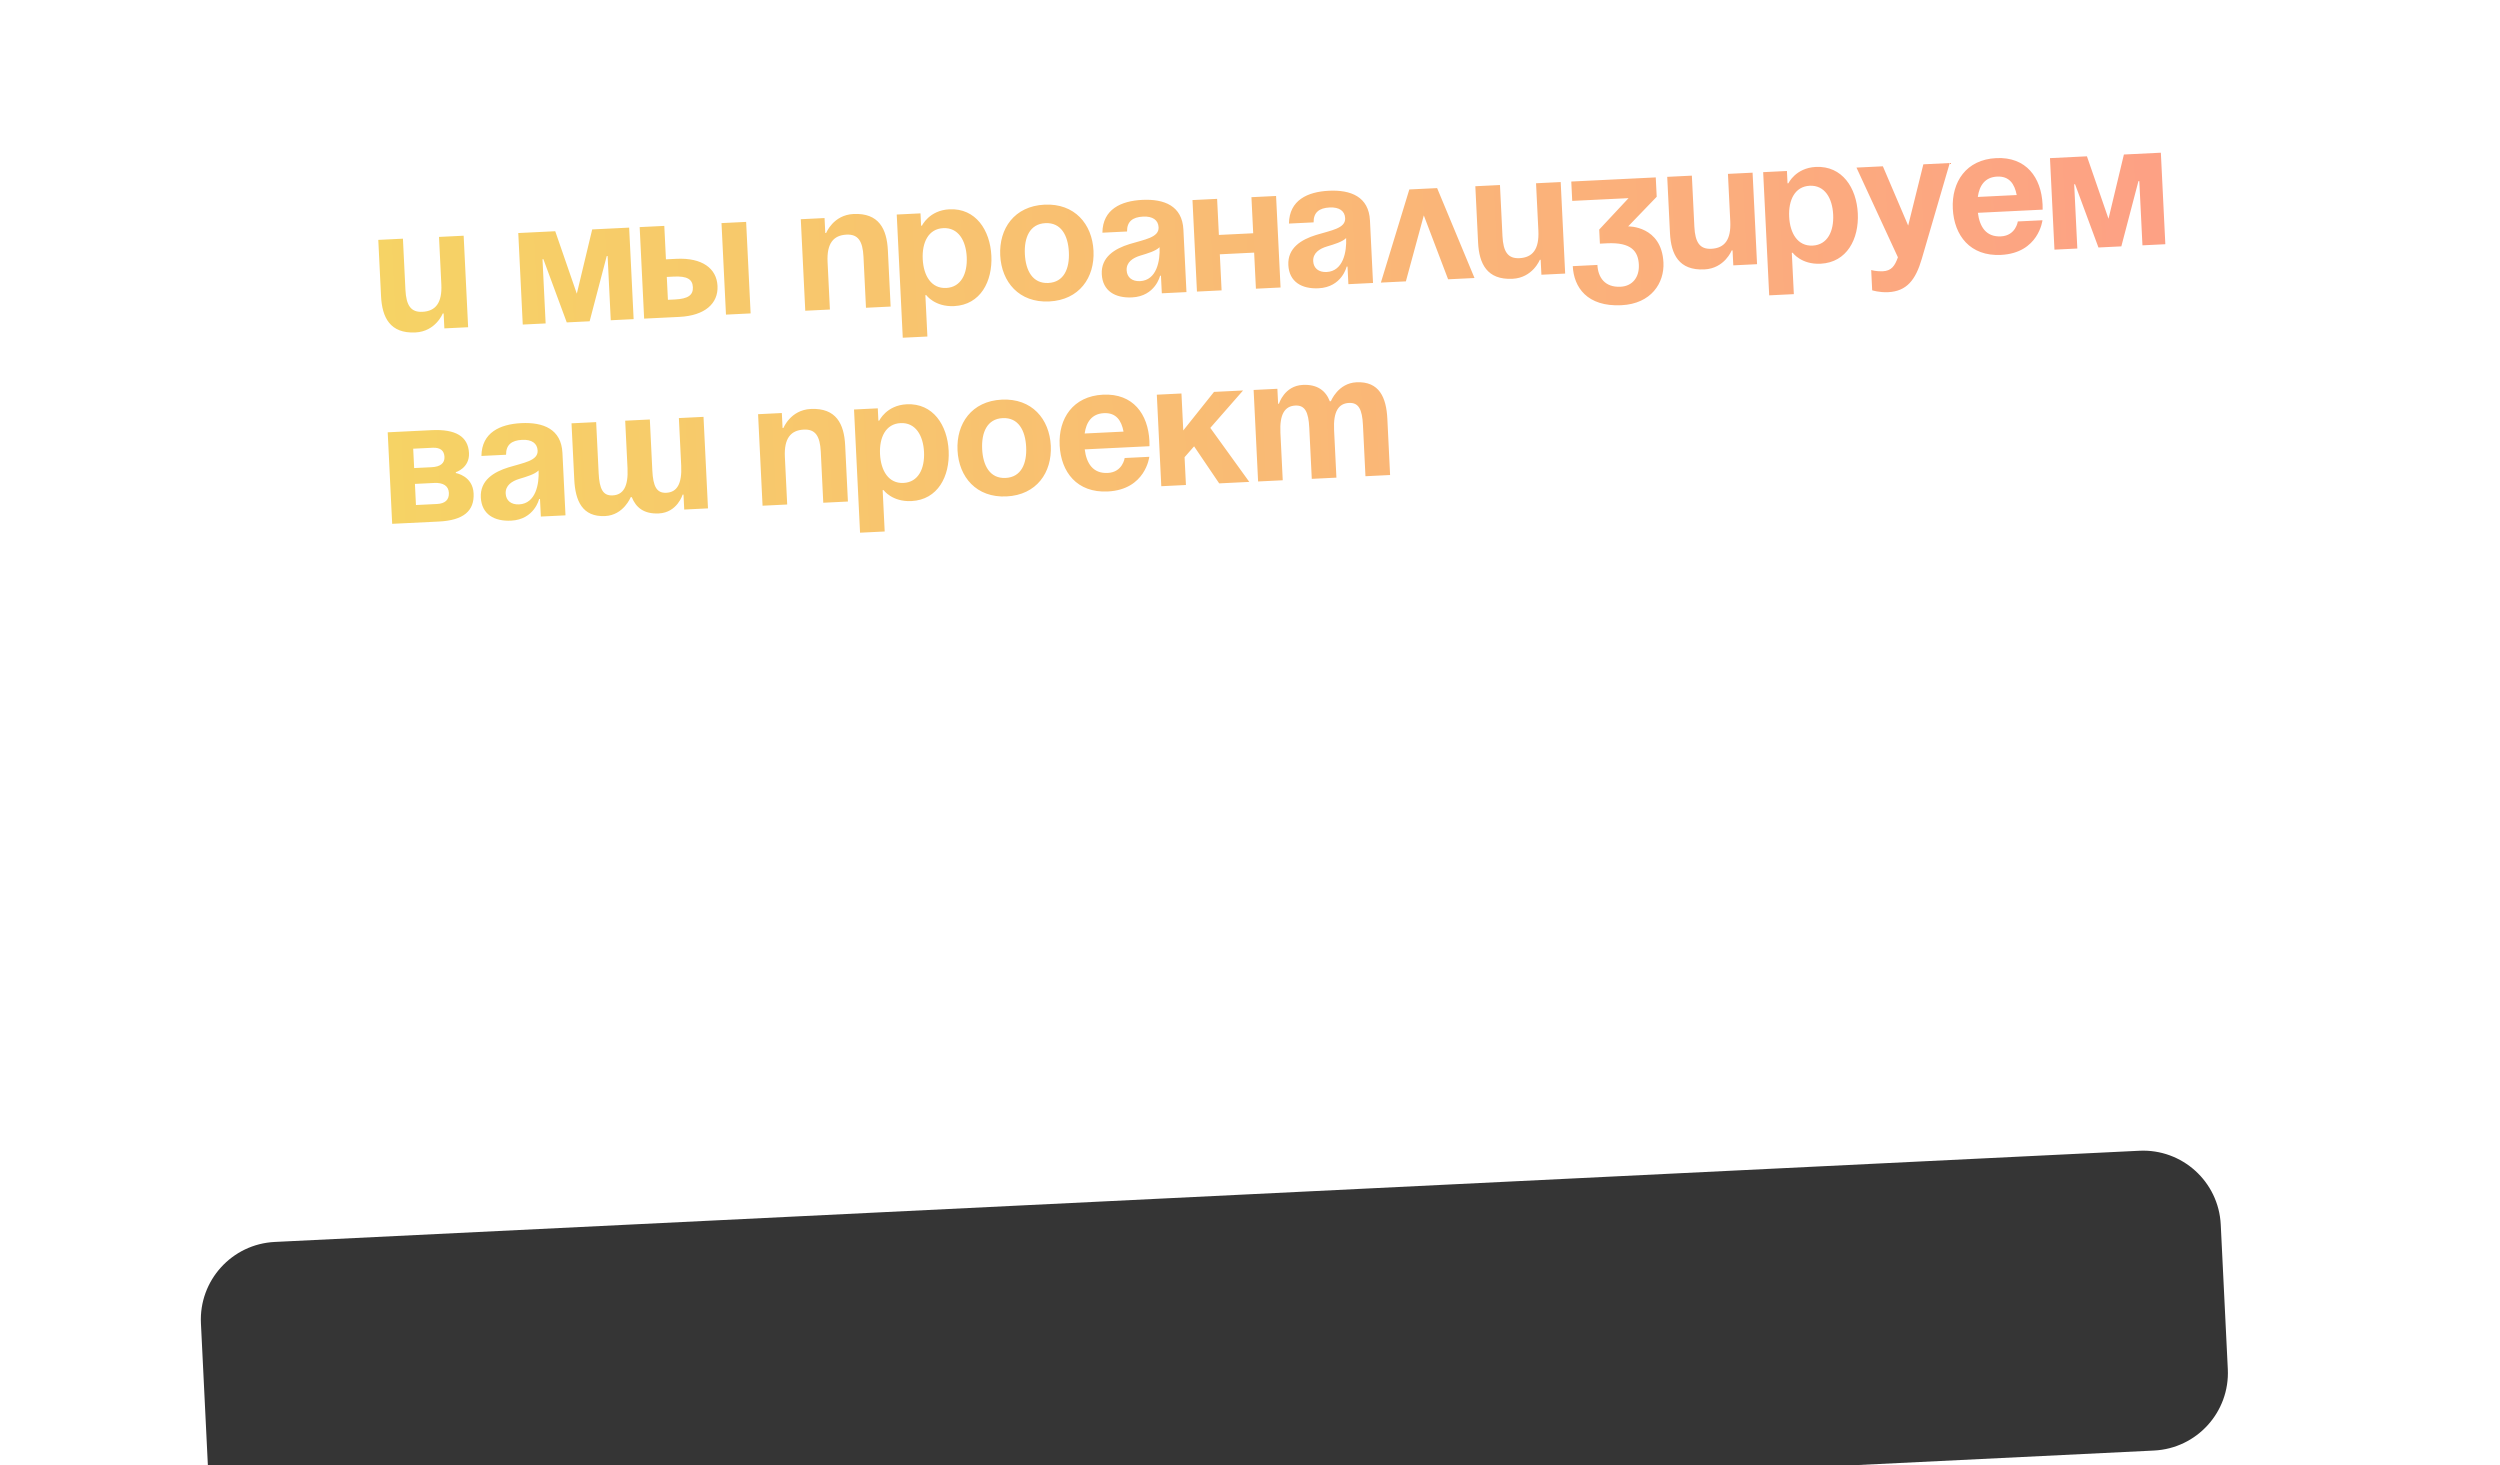
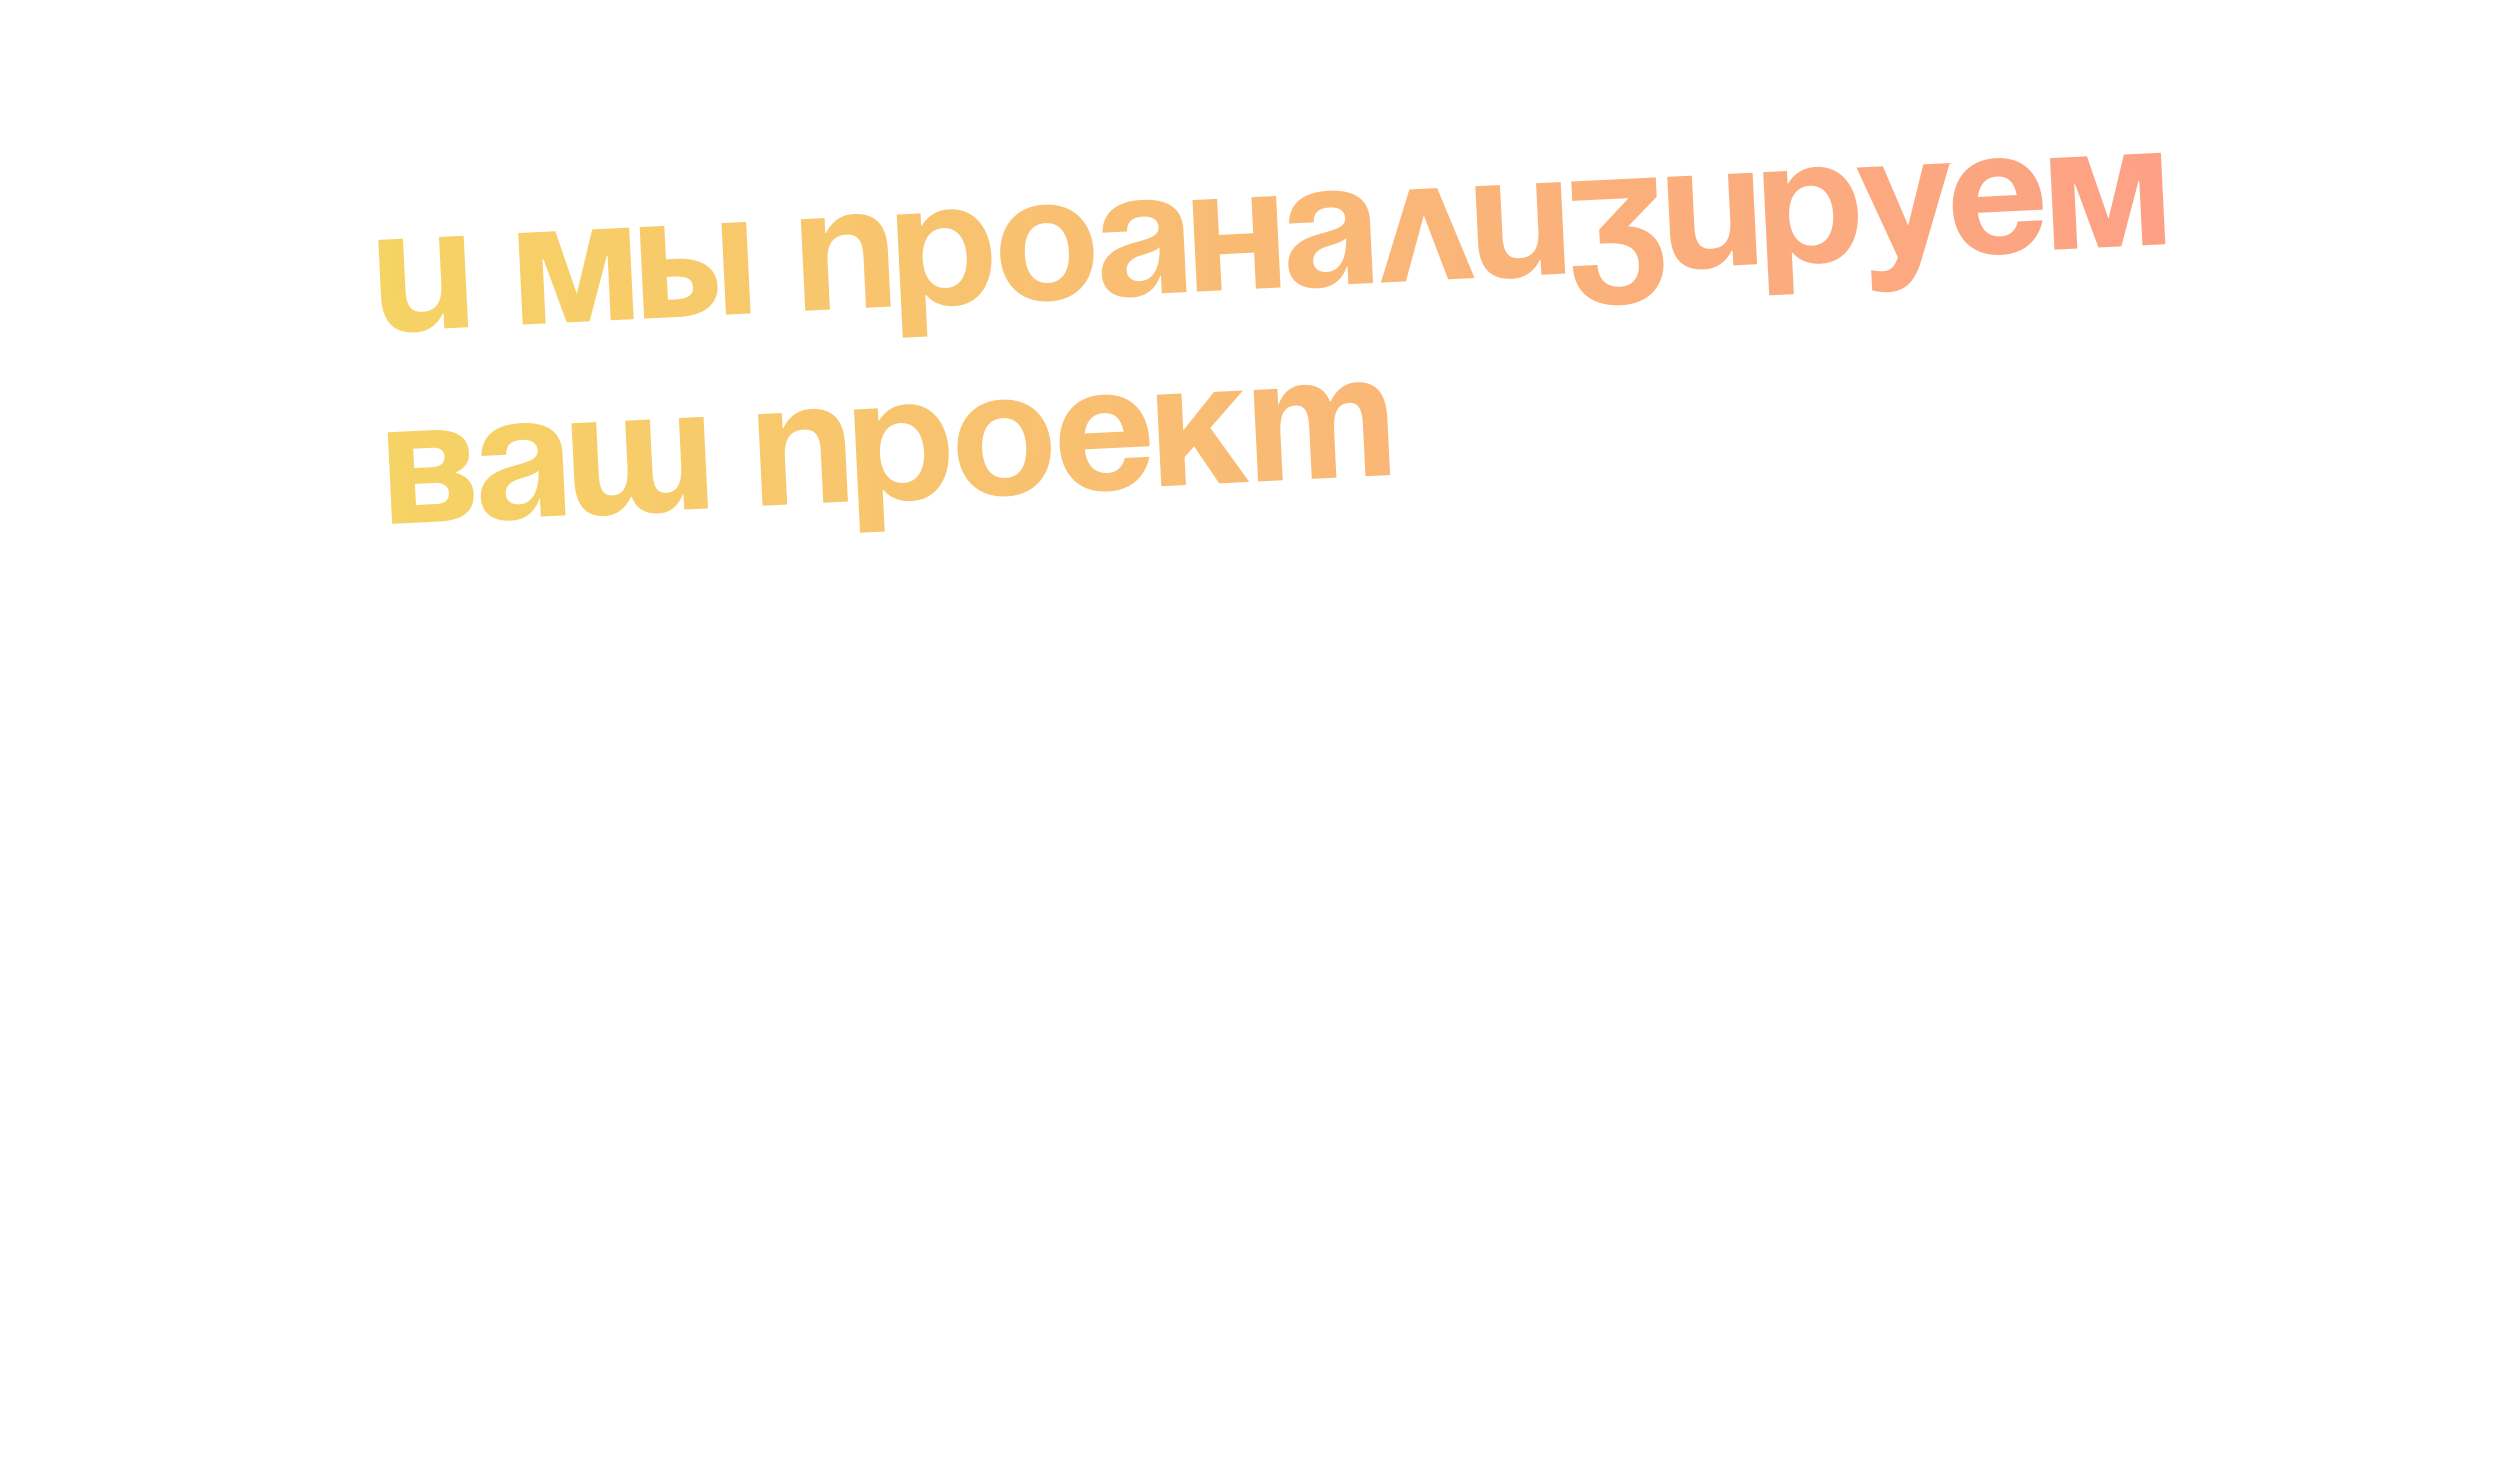
<svg xmlns="http://www.w3.org/2000/svg" width="558" height="327" viewBox="0 0 558 327" fill="none">
  <g filter="url(#filter0_ddddd_162_5186)">
-     <path fill-rule="evenodd" clip-rule="evenodd" d="M78.331 31.201C68.759 31.669 61.38 39.808 61.848 49.379L63.425 81.631C63.458 82.302 63.528 82.961 63.634 83.608C63.927 85.396 64.33 87.174 64.419 88.983L66.295 127.35C66.763 136.922 74.902 144.301 84.473 143.833L325.056 132.067C334.627 131.599 342.007 123.46 341.539 113.889L341.126 105.446C340.586 94.413 349.092 85.032 360.125 84.492L497.764 77.761C507.336 77.293 514.715 69.154 514.247 59.583L512.67 27.331C512.202 17.759 504.063 10.379 494.492 10.848L78.331 31.201Z" fill="#353535" />
-   </g>
-   <path d="M103.486 52.611L97.987 52.88L98.506 63.486C98.707 67.611 97.222 69.455 94.276 69.599C91.723 69.724 90.664 68.201 90.491 64.665L89.934 53.273L84.434 53.542L85.049 66.113C85.28 70.827 87.034 74.482 92.73 74.203C97.247 73.982 98.823 69.968 98.823 69.968L99.019 69.958L99.182 73.297L104.486 73.037L103.486 52.611ZM140.427 50.804L132.178 51.207L128.745 65.551L123.929 51.611L115.679 52.014L116.678 72.441L121.785 72.191L121.084 57.853L121.28 57.844L126.499 71.961L131.606 71.711L135.422 57.152L135.618 57.142L136.32 71.481L141.426 71.231L140.427 50.804ZM143.771 71.116L151.628 70.732C157.324 70.453 160.341 67.746 160.149 63.818C159.957 59.89 156.69 57.49 150.994 57.769L148.637 57.884L148.272 50.42L142.772 50.689L143.771 71.116ZM150.4 61.735C153.346 61.591 154.563 62.319 154.65 64.087C154.736 65.855 153.596 66.698 150.65 66.842L149.079 66.919L148.829 61.812L150.4 61.735ZM166.538 49.527L161.039 49.796L162.038 70.223L167.537 69.954L166.538 49.527ZM179.735 69.357L185.234 69.088L184.715 58.482C184.514 54.357 185.999 52.513 188.945 52.369C191.498 52.244 192.557 53.767 192.73 57.303L193.287 68.694L198.787 68.425L198.172 55.855C197.941 51.141 196.188 47.486 190.492 47.765C185.974 47.986 184.398 52 184.398 52L184.202 52.01L184.039 48.671L178.736 48.93L179.735 69.357ZM201.496 75.381L206.995 75.112L206.544 65.88L206.74 65.871C206.74 65.871 208.642 68.534 212.963 68.323C218.856 68.034 221.552 62.784 221.274 57.088C220.995 51.392 217.799 46.429 211.907 46.717C207.389 46.938 205.785 50.364 205.785 50.364L205.588 50.373L205.454 47.623L200.151 47.883L201.496 75.381ZM205.953 57.837C205.773 54.145 207.198 51.082 210.537 50.919C213.876 50.755 215.593 53.664 215.774 57.357C215.955 61.049 214.529 64.112 211.19 64.275C207.851 64.438 206.134 61.53 205.953 57.837ZM228.75 56.722C228.569 53.029 229.837 49.975 233.333 49.804C236.829 49.633 238.39 52.549 238.57 56.242C238.751 59.934 237.483 62.989 233.987 63.16C230.49 63.331 228.93 60.415 228.75 56.722ZM223.25 56.991C223.542 62.962 227.471 67.613 234.188 67.285C240.906 66.956 244.362 61.944 244.07 55.973C243.778 50.002 239.849 45.351 233.132 45.679C226.414 46.008 222.958 51.02 223.25 56.991ZM251.555 51.669C251.526 49.465 252.776 48.459 255.133 48.344C257.293 48.238 258.518 49.123 258.597 50.734C258.708 53.012 255.5 53.445 252.125 54.476C248.789 55.506 245.731 57.388 245.917 61.198C246.102 64.969 248.936 66.563 252.668 66.381C257.893 66.125 258.929 61.546 258.929 61.546L259.125 61.537L259.317 65.465L264.817 65.196L264.135 51.251C263.875 45.948 259.861 44.372 254.95 44.612C250.236 44.843 246.114 46.698 246.055 51.938L251.555 51.669ZM258.814 55.173C258.962 58.198 258.191 62.567 254.459 62.749C252.691 62.836 251.544 61.907 251.467 60.336C251.378 58.529 252.827 57.553 254.573 57.034C256.126 56.565 257.951 56.042 258.814 55.173ZM280.32 64.438L285.819 64.169L284.82 43.742L279.321 44.011L279.714 52.064L272.054 52.438L271.66 44.386L266.161 44.654L267.16 65.081L272.659 64.812L272.266 56.76L279.926 56.385L280.32 64.438ZM293.196 49.633C293.167 47.429 294.417 46.423 296.774 46.307C298.934 46.202 300.159 47.087 300.238 48.697C300.349 50.976 297.142 51.408 293.766 52.44C290.43 53.469 287.372 55.351 287.558 59.162C287.743 62.933 290.577 64.527 294.309 64.344C299.534 64.089 300.57 59.51 300.57 59.51L300.766 59.5L300.958 63.428L306.458 63.159L305.776 49.214C305.516 43.911 301.502 42.335 296.591 42.575C291.877 42.806 287.755 44.661 287.696 49.901L293.196 49.633ZM300.455 53.136C300.603 56.161 299.832 60.53 296.1 60.713C294.333 60.799 293.185 59.871 293.108 58.3C293.019 56.493 294.468 55.516 296.215 54.998C297.767 54.528 299.592 54.005 300.455 53.136ZM308.212 63.074L313.79 62.801L317.795 48.075L323.218 62.34L329.11 62.052L320.765 41.984L314.559 42.287L308.212 63.074ZM348.346 40.635L342.846 40.904L343.365 51.51C343.567 55.635 342.082 57.48 339.136 57.624C336.582 57.748 335.523 56.225 335.351 52.69L334.793 41.298L329.294 41.567L329.909 54.137C330.139 58.851 331.893 62.506 337.589 62.227C342.106 62.007 343.682 57.992 343.682 57.992L343.878 57.982L344.042 61.321L349.345 61.062L348.346 40.635ZM350.92 44.84L363.491 44.226L356.943 51.24L357.097 54.383L358.668 54.306C364.167 54.037 365.648 56.13 365.792 59.076C365.927 61.826 364.412 63.869 361.702 64.001C358.166 64.174 356.676 61.885 356.541 59.135L351.042 59.404C351.272 64.118 354.243 68.501 361.903 68.126C368.581 67.799 371.503 63.128 371.282 58.611C370.879 50.361 363.405 50.53 363.405 50.53L369.776 43.918L369.565 39.597L350.709 40.519L350.92 44.84ZM391.176 38.54L385.677 38.809L386.195 49.416C386.397 53.54 384.912 55.385 381.966 55.529C379.413 55.654 378.354 54.13 378.181 50.595L377.624 39.203L372.124 39.472L372.739 52.042C372.969 56.756 374.723 60.411 380.419 60.133C384.937 59.912 386.512 55.897 386.512 55.897L386.709 55.888L386.872 59.227L392.175 58.967L391.176 38.54ZM394.884 65.922L400.384 65.653L399.932 56.422L400.129 56.413C400.129 56.413 402.031 59.076 406.352 58.864C412.244 58.576 414.941 53.325 414.662 47.63C414.384 41.934 411.188 36.971 405.295 37.259C400.778 37.48 399.173 40.905 399.173 40.905L398.977 40.915L398.842 38.165L393.539 38.425L394.884 65.922ZM399.342 48.379C399.161 44.686 400.587 41.624 403.926 41.461C407.265 41.297 408.982 44.206 409.163 47.898C409.343 51.591 407.918 54.653 404.579 54.817C401.24 54.98 399.523 52.071 399.342 48.379ZM435.185 36.388L429.293 36.676L425.905 50.348L420.258 37.118L414.365 37.406L423.614 57.43C422.92 59.354 422.186 60.453 420.222 60.549C418.847 60.616 417.65 60.281 417.65 60.281L417.871 64.798C417.871 64.798 419.471 65.311 421.435 65.215C425.559 65.013 427.564 62.513 428.946 57.759L435.185 36.388ZM435.867 46.592C436.159 52.563 439.734 57.232 446.609 56.896C455.055 56.483 455.878 49.158 455.878 49.158L450.378 49.426C450.378 49.426 449.943 52.598 446.604 52.761C443.304 52.923 441.853 50.631 441.464 47.5L455.92 46.793C455.92 46.793 455.924 46.084 455.901 45.612C455.609 39.642 452.27 34.962 445.552 35.29C438.835 35.619 435.575 40.621 435.867 46.592ZM445.754 39.415C448.464 39.282 449.653 41.035 450.129 43.532L441.448 43.957C441.796 41.42 443.043 39.547 445.754 39.415ZM482.303 34.083L474.053 34.487L470.62 48.83L465.804 34.89L457.555 35.294L458.554 55.721L463.66 55.471L462.959 41.133L463.155 41.123L468.374 55.24L473.481 54.991L477.297 40.432L477.494 40.422L478.195 54.76L483.302 54.51L482.303 34.083ZM87.534 116.918L97.944 116.409C103.443 116.14 105.901 114.051 105.709 110.123C105.516 106.194 101.746 105.591 101.746 105.591L101.737 105.395C101.737 105.395 104.841 104.455 104.677 101.116C104.495 97.385 101.659 95.751 96.356 96.011L86.535 96.491L87.534 116.918ZM96.932 107.796C98.896 107.699 100.113 108.427 100.19 109.999C100.267 111.57 99.323 112.404 97.555 112.49L92.841 112.721L92.611 108.007L96.932 107.796ZM92.438 104.471L92.227 100.15L96.548 99.939C98.315 99.853 99.139 100.6 99.207 101.975C99.274 103.35 98.33 104.183 96.366 104.279L92.438 104.471ZM112.956 101.499C112.927 99.295 114.177 98.289 116.534 98.174C118.695 98.068 119.919 98.953 119.998 100.564C120.11 102.842 116.902 103.275 113.526 104.306C110.19 105.336 107.132 107.218 107.319 111.028C107.503 114.799 110.338 116.393 114.069 116.211C119.294 115.955 120.33 111.376 120.33 111.376L120.526 111.367L120.719 115.295L126.218 115.026L125.536 101.081C125.277 95.778 121.262 94.202 116.352 94.442C111.638 94.673 107.515 96.528 107.456 101.768L112.956 101.499ZM120.215 105.003C120.363 108.028 119.592 112.397 115.861 112.579C114.093 112.666 112.945 111.738 112.868 110.166C112.78 108.359 114.228 107.383 115.975 106.864C117.527 106.394 119.352 105.872 120.215 105.003ZM145.043 93.629L139.543 93.898L140.062 104.505C140.264 108.629 139.093 110.459 136.736 110.574C134.576 110.68 133.792 109.143 133.619 105.607L133.062 94.216L127.562 94.484L128.177 107.055C128.408 111.769 129.965 115.433 135.072 115.184C139.196 114.982 140.772 110.967 140.772 110.967L141.008 110.956C141.95 113.312 143.753 114.759 147.053 114.598C151.178 114.396 152.36 110.4 152.36 110.4L152.557 110.391L152.72 113.73L158.023 113.47L157.024 93.043L151.525 93.312L152.043 103.919C152.245 108.043 151.074 109.873 148.718 109.988C146.557 110.094 145.773 108.557 145.6 105.021L145.043 93.629ZM170.202 112.875L175.702 112.606L175.183 102C174.981 97.875 176.466 96.03 179.412 95.886C181.966 95.761 183.025 97.285 183.198 100.82L183.755 112.212L189.254 111.943L188.64 99.373C188.409 94.659 186.655 91.004 180.959 91.282C176.442 91.503 174.866 95.518 174.866 95.518L174.67 95.528L174.506 92.189L169.203 92.448L170.202 112.875ZM191.963 118.898L197.463 118.629L197.011 109.398L197.208 109.388C197.208 109.388 199.11 112.052 203.431 111.84C209.323 111.552 212.02 106.301 211.741 100.605C211.463 94.909 208.267 89.947 202.374 90.235C197.857 90.456 196.253 93.881 196.253 93.881L196.056 93.891L195.922 91.141L190.618 91.4L191.963 118.898ZM196.421 101.355C196.241 97.662 197.666 94.6 201.005 94.436C204.344 94.273 206.061 97.182 206.242 100.874C206.422 104.567 204.997 107.629 201.658 107.793C198.319 107.956 196.602 105.047 196.421 101.355ZM219.217 100.24C219.037 96.547 220.305 93.493 223.801 93.322C227.297 93.15 228.857 96.067 229.038 99.759C229.219 103.452 227.95 106.507 224.454 106.678C220.958 106.849 219.398 103.932 219.217 100.24ZM213.718 100.509C214.01 106.48 217.939 111.131 224.656 110.802C231.373 110.474 234.83 105.461 234.538 99.49C234.245 93.519 230.317 88.868 223.599 89.197C216.882 89.525 213.426 94.538 213.718 100.509ZM236.514 99.394C236.806 105.365 240.381 110.033 247.256 109.697C255.701 109.284 256.525 101.959 256.525 101.959L251.025 102.228C251.025 102.228 250.589 105.399 247.25 105.563C243.951 105.724 242.5 103.432 242.11 100.301L256.566 99.594C256.566 99.594 256.571 98.885 256.548 98.414C256.256 92.443 252.916 87.763 246.199 88.091C239.482 88.42 236.222 93.423 236.514 99.394ZM246.401 92.216C249.111 92.084 250.3 93.837 250.776 96.334L242.095 96.758C242.443 94.221 243.69 92.349 246.401 92.216ZM259.2 108.522L264.7 108.253L264.396 102.046L266.522 99.619L272.124 107.89L278.842 107.561L270.14 95.505L277.45 87.154L270.968 87.471L264.104 96.076L263.701 87.826L258.201 88.095L259.2 108.522ZM292.789 106.879L298.288 106.61L297.769 96.004C297.568 91.879 298.738 90.05 301.095 89.935C303.256 89.829 304.04 91.366 304.213 94.901L304.77 106.293L310.269 106.024L309.655 93.454C309.424 88.74 307.867 85.076 302.76 85.325C298.635 85.527 297.06 89.542 297.06 89.542L296.863 89.551L296.826 89.593C295.923 87.235 294.078 85.75 290.779 85.911C286.654 86.113 285.471 90.108 285.471 90.108L285.275 90.118L285.111 86.779L279.808 87.038L280.807 107.465L286.307 107.196L285.788 96.59C285.586 92.465 286.757 90.636 289.114 90.521C291.275 90.415 292.058 91.952 292.231 95.487L292.789 106.879Z" fill="url(#paint0_linear_162_5186)" />
+     </g>
+   <path d="M103.486 52.611L97.987 52.88L98.506 63.486C98.707 67.611 97.222 69.455 94.276 69.599C91.723 69.724 90.664 68.201 90.491 64.665L89.934 53.273L84.434 53.542L85.049 66.113C85.28 70.827 87.034 74.482 92.73 74.203C97.247 73.982 98.823 69.968 98.823 69.968L99.019 69.958L99.182 73.297L104.486 73.037L103.486 52.611ZM140.427 50.804L132.178 51.207L128.745 65.551L123.929 51.611L115.679 52.014L116.678 72.441L121.785 72.191L121.084 57.853L121.28 57.844L126.499 71.961L131.606 71.711L135.422 57.152L135.618 57.142L136.32 71.481L141.426 71.231L140.427 50.804ZM143.771 71.116L151.628 70.732C157.324 70.453 160.341 67.746 160.149 63.818C159.957 59.89 156.69 57.49 150.994 57.769L148.637 57.884L148.272 50.42L142.772 50.689L143.771 71.116ZM150.4 61.735C153.346 61.591 154.563 62.319 154.65 64.087C154.736 65.855 153.596 66.698 150.65 66.842L149.079 66.919L148.829 61.812L150.4 61.735ZM166.538 49.527L161.039 49.796L162.038 70.223L167.537 69.954L166.538 49.527ZM179.735 69.357L185.234 69.088L184.715 58.482C184.514 54.357 185.999 52.513 188.945 52.369C191.498 52.244 192.557 53.767 192.73 57.303L193.287 68.694L198.787 68.425L198.172 55.855C197.941 51.141 196.188 47.486 190.492 47.765C185.974 47.986 184.398 52 184.398 52L184.202 52.01L184.039 48.671L178.736 48.93L179.735 69.357ZM201.496 75.381L206.995 75.112L206.544 65.88L206.74 65.871C206.74 65.871 208.642 68.534 212.963 68.323C218.856 68.034 221.552 62.784 221.274 57.088C220.995 51.392 217.799 46.429 211.907 46.717C207.389 46.938 205.785 50.364 205.785 50.364L205.588 50.373L205.454 47.623L200.151 47.883L201.496 75.381ZM205.953 57.837C205.773 54.145 207.198 51.082 210.537 50.919C213.876 50.755 215.593 53.664 215.774 57.357C215.955 61.049 214.529 64.112 211.19 64.275C207.851 64.438 206.134 61.53 205.953 57.837ZM228.75 56.722C228.569 53.029 229.837 49.975 233.333 49.804C236.829 49.633 238.39 52.549 238.57 56.242C238.751 59.934 237.483 62.989 233.987 63.16C230.49 63.331 228.93 60.415 228.75 56.722ZM223.25 56.991C223.542 62.962 227.471 67.613 234.188 67.285C240.906 66.956 244.362 61.944 244.07 55.973C243.778 50.002 239.849 45.351 233.132 45.679C226.414 46.008 222.958 51.02 223.25 56.991ZM251.555 51.669C251.526 49.465 252.776 48.459 255.133 48.344C257.293 48.238 258.518 49.123 258.597 50.734C258.708 53.012 255.5 53.445 252.125 54.476C248.789 55.506 245.731 57.388 245.917 61.198C246.102 64.969 248.936 66.563 252.668 66.381C257.893 66.125 258.929 61.546 258.929 61.546L259.125 61.537L259.317 65.465L264.817 65.196L264.135 51.251C263.875 45.948 259.861 44.372 254.95 44.612C250.236 44.843 246.114 46.698 246.055 51.938L251.555 51.669ZM258.814 55.173C258.962 58.198 258.191 62.567 254.459 62.749C252.691 62.836 251.544 61.907 251.467 60.336C251.378 58.529 252.827 57.553 254.573 57.034C256.126 56.565 257.951 56.042 258.814 55.173ZM280.32 64.438L285.819 64.169L284.82 43.742L279.321 44.011L279.714 52.064L272.054 52.438L271.66 44.386L266.161 44.654L267.16 65.081L272.659 64.812L272.266 56.76L279.926 56.385L280.32 64.438ZM293.196 49.633C293.167 47.429 294.417 46.423 296.774 46.307C298.934 46.202 300.159 47.087 300.238 48.697C300.349 50.976 297.142 51.408 293.766 52.44C290.43 53.469 287.372 55.351 287.558 59.162C287.743 62.933 290.577 64.527 294.309 64.344C299.534 64.089 300.57 59.51 300.57 59.51L300.766 59.5L300.958 63.428L306.458 63.159L305.776 49.214C305.516 43.911 301.502 42.335 296.591 42.575C291.877 42.806 287.755 44.661 287.696 49.901L293.196 49.633ZM300.455 53.136C300.603 56.161 299.832 60.53 296.1 60.713C294.333 60.799 293.185 59.871 293.108 58.3C293.019 56.493 294.468 55.516 296.215 54.998C297.767 54.528 299.592 54.005 300.455 53.136ZM308.212 63.074L313.79 62.801L317.795 48.075L323.218 62.34L329.11 62.052L320.765 41.984L314.559 42.287L308.212 63.074ZM348.346 40.635L342.846 40.904L343.365 51.51C343.567 55.635 342.082 57.48 339.136 57.624C336.582 57.748 335.523 56.225 335.351 52.69L334.793 41.298L329.294 41.567L329.909 54.137C330.139 58.851 331.893 62.506 337.589 62.227C342.106 62.007 343.682 57.992 343.682 57.992L343.878 57.982L344.042 61.321L349.345 61.062L348.346 40.635ZM350.92 44.84L363.491 44.226L356.943 51.24L357.097 54.383L358.668 54.306C364.167 54.037 365.648 56.13 365.792 59.076C365.927 61.826 364.412 63.869 361.702 64.001C358.166 64.174 356.676 61.885 356.541 59.135L351.042 59.404C351.272 64.118 354.243 68.501 361.903 68.126C368.581 67.799 371.503 63.128 371.282 58.611C370.879 50.361 363.405 50.53 363.405 50.53L369.776 43.918L369.565 39.597L350.709 40.519L350.92 44.84ZM391.176 38.54L385.677 38.809L386.195 49.416C386.397 53.54 384.912 55.385 381.966 55.529C379.413 55.654 378.354 54.13 378.181 50.595L377.624 39.203L372.124 39.472L372.739 52.042C372.969 56.756 374.723 60.411 380.419 60.133C384.937 59.912 386.512 55.897 386.512 55.897L386.709 55.888L386.872 59.227L392.175 58.967L391.176 38.54ZM394.884 65.922L400.384 65.653L399.932 56.422L400.129 56.413C400.129 56.413 402.031 59.076 406.352 58.864C412.244 58.576 414.941 53.325 414.662 47.63C414.384 41.934 411.188 36.971 405.295 37.259C400.778 37.48 399.173 40.905 399.173 40.905L398.977 40.915L398.842 38.165L393.539 38.425L394.884 65.922ZM399.342 48.379C399.161 44.686 400.587 41.624 403.926 41.461C407.265 41.297 408.982 44.206 409.163 47.898C409.343 51.591 407.918 54.653 404.579 54.817C401.24 54.98 399.523 52.071 399.342 48.379ZM435.185 36.388L429.293 36.676L425.905 50.348L420.258 37.118L414.365 37.406L423.614 57.43C422.92 59.354 422.186 60.453 420.222 60.549C418.847 60.616 417.65 60.281 417.65 60.281L417.871 64.798C417.871 64.798 419.471 65.311 421.435 65.215C425.559 65.013 427.564 62.513 428.946 57.759L435.185 36.388ZM435.867 46.592C436.159 52.563 439.734 57.232 446.609 56.896C455.055 56.483 455.878 49.158 455.878 49.158L450.378 49.426C450.378 49.426 449.943 52.598 446.604 52.761C443.304 52.923 441.853 50.631 441.464 47.5L455.92 46.793C455.92 46.793 455.924 46.084 455.901 45.612C455.609 39.642 452.27 34.962 445.552 35.29C438.835 35.619 435.575 40.621 435.867 46.592ZM445.754 39.415C448.464 39.282 449.653 41.035 450.129 43.532L441.448 43.957C441.796 41.42 443.043 39.547 445.754 39.415ZM482.303 34.083L474.053 34.487L470.62 48.83L465.804 34.89L457.555 35.294L458.554 55.721L463.66 55.471L462.959 41.133L463.155 41.123L468.374 55.24L473.481 54.991L477.297 40.432L477.494 40.422L478.195 54.76L483.302 54.51L482.303 34.083ZM87.534 116.918L97.944 116.409C103.443 116.14 105.901 114.051 105.709 110.123C105.516 106.194 101.746 105.591 101.746 105.591L101.737 105.395C101.737 105.395 104.841 104.455 104.677 101.116C104.495 97.385 101.659 95.751 96.356 96.011L86.535 96.491ZM96.932 107.796C98.896 107.699 100.113 108.427 100.19 109.999C100.267 111.57 99.323 112.404 97.555 112.49L92.841 112.721L92.611 108.007L96.932 107.796ZM92.438 104.471L92.227 100.15L96.548 99.939C98.315 99.853 99.139 100.6 99.207 101.975C99.274 103.35 98.33 104.183 96.366 104.279L92.438 104.471ZM112.956 101.499C112.927 99.295 114.177 98.289 116.534 98.174C118.695 98.068 119.919 98.953 119.998 100.564C120.11 102.842 116.902 103.275 113.526 104.306C110.19 105.336 107.132 107.218 107.319 111.028C107.503 114.799 110.338 116.393 114.069 116.211C119.294 115.955 120.33 111.376 120.33 111.376L120.526 111.367L120.719 115.295L126.218 115.026L125.536 101.081C125.277 95.778 121.262 94.202 116.352 94.442C111.638 94.673 107.515 96.528 107.456 101.768L112.956 101.499ZM120.215 105.003C120.363 108.028 119.592 112.397 115.861 112.579C114.093 112.666 112.945 111.738 112.868 110.166C112.78 108.359 114.228 107.383 115.975 106.864C117.527 106.394 119.352 105.872 120.215 105.003ZM145.043 93.629L139.543 93.898L140.062 104.505C140.264 108.629 139.093 110.459 136.736 110.574C134.576 110.68 133.792 109.143 133.619 105.607L133.062 94.216L127.562 94.484L128.177 107.055C128.408 111.769 129.965 115.433 135.072 115.184C139.196 114.982 140.772 110.967 140.772 110.967L141.008 110.956C141.95 113.312 143.753 114.759 147.053 114.598C151.178 114.396 152.36 110.4 152.36 110.4L152.557 110.391L152.72 113.73L158.023 113.47L157.024 93.043L151.525 93.312L152.043 103.919C152.245 108.043 151.074 109.873 148.718 109.988C146.557 110.094 145.773 108.557 145.6 105.021L145.043 93.629ZM170.202 112.875L175.702 112.606L175.183 102C174.981 97.875 176.466 96.03 179.412 95.886C181.966 95.761 183.025 97.285 183.198 100.82L183.755 112.212L189.254 111.943L188.64 99.373C188.409 94.659 186.655 91.004 180.959 91.282C176.442 91.503 174.866 95.518 174.866 95.518L174.67 95.528L174.506 92.189L169.203 92.448L170.202 112.875ZM191.963 118.898L197.463 118.629L197.011 109.398L197.208 109.388C197.208 109.388 199.11 112.052 203.431 111.84C209.323 111.552 212.02 106.301 211.741 100.605C211.463 94.909 208.267 89.947 202.374 90.235C197.857 90.456 196.253 93.881 196.253 93.881L196.056 93.891L195.922 91.141L190.618 91.4L191.963 118.898ZM196.421 101.355C196.241 97.662 197.666 94.6 201.005 94.436C204.344 94.273 206.061 97.182 206.242 100.874C206.422 104.567 204.997 107.629 201.658 107.793C198.319 107.956 196.602 105.047 196.421 101.355ZM219.217 100.24C219.037 96.547 220.305 93.493 223.801 93.322C227.297 93.15 228.857 96.067 229.038 99.759C229.219 103.452 227.95 106.507 224.454 106.678C220.958 106.849 219.398 103.932 219.217 100.24ZM213.718 100.509C214.01 106.48 217.939 111.131 224.656 110.802C231.373 110.474 234.83 105.461 234.538 99.49C234.245 93.519 230.317 88.868 223.599 89.197C216.882 89.525 213.426 94.538 213.718 100.509ZM236.514 99.394C236.806 105.365 240.381 110.033 247.256 109.697C255.701 109.284 256.525 101.959 256.525 101.959L251.025 102.228C251.025 102.228 250.589 105.399 247.25 105.563C243.951 105.724 242.5 103.432 242.11 100.301L256.566 99.594C256.566 99.594 256.571 98.885 256.548 98.414C256.256 92.443 252.916 87.763 246.199 88.091C239.482 88.42 236.222 93.423 236.514 99.394ZM246.401 92.216C249.111 92.084 250.3 93.837 250.776 96.334L242.095 96.758C242.443 94.221 243.69 92.349 246.401 92.216ZM259.2 108.522L264.7 108.253L264.396 102.046L266.522 99.619L272.124 107.89L278.842 107.561L270.14 95.505L277.45 87.154L270.968 87.471L264.104 96.076L263.701 87.826L258.201 88.095L259.2 108.522ZM292.789 106.879L298.288 106.61L297.769 96.004C297.568 91.879 298.738 90.05 301.095 89.935C303.256 89.829 304.04 91.366 304.213 94.901L304.77 106.293L310.269 106.024L309.655 93.454C309.424 88.74 307.867 85.076 302.76 85.325C298.635 85.527 297.06 89.542 297.06 89.542L296.863 89.551L296.826 89.593C295.923 87.235 294.078 85.75 290.779 85.911C286.654 86.113 285.471 90.108 285.471 90.108L285.275 90.118L285.111 86.779L279.808 87.038L280.807 107.465L286.307 107.196L285.788 96.59C285.586 92.465 286.757 90.636 289.114 90.521C291.275 90.415 292.058 91.952 292.231 95.487L292.789 106.879Z" fill="url(#paint0_linear_162_5186)" />
  <defs>
    <filter id="filter0_ddddd_162_5186" x="0.826" y="0.826" width="556.441" height="326.028" filterUnits="userSpaceOnUse" color-interpolation-filters="sRGB">
      <feFlood flood-opacity="0" result="BackgroundImageFix" />
      <feColorMatrix in="SourceAlpha" type="matrix" values="0 0 0 0 0 0 0 0 0 0 0 0 0 0 0 0 0 0 127 0" result="hardAlpha" />
      <feOffset />
      <feColorMatrix type="matrix" values="0 0 0 0 0.69 0 0 0 0 0.69 0 0 0 0 0.69 0 0 0 0.1 0" />
      <feBlend mode="normal" in2="BackgroundImageFix" result="effect1_dropShadow_162_5186" />
      <feColorMatrix in="SourceAlpha" type="matrix" values="0 0 0 0 0 0 0 0 0 0 0 0 0 0 0 0 0 0 127 0" result="hardAlpha" />
      <feOffset dx="-1" dy="8" />
      <feGaussianBlur stdDeviation="9" />
      <feColorMatrix type="matrix" values="0 0 0 0 0.69 0 0 0 0 0.69 0 0 0 0 0.69 0 0 0 0.1 0" />
      <feBlend mode="normal" in2="effect1_dropShadow_162_5186" result="effect2_dropShadow_162_5186" />
      <feColorMatrix in="SourceAlpha" type="matrix" values="0 0 0 0 0 0 0 0 0 0 0 0 0 0 0 0 0 0 127 0" result="hardAlpha" />
      <feOffset dx="-2" dy="33" />
      <feGaussianBlur stdDeviation="16.5" />
      <feColorMatrix type="matrix" values="0 0 0 0 0.69 0 0 0 0 0.69 0 0 0 0 0.69 0 0 0 0.09 0" />
      <feBlend mode="normal" in2="effect2_dropShadow_162_5186" result="effect3_dropShadow_162_5186" />
      <feColorMatrix in="SourceAlpha" type="matrix" values="0 0 0 0 0 0 0 0 0 0 0 0 0 0 0 0 0 0 127 0" result="hardAlpha" />
      <feOffset dx="-5" dy="74" />
      <feGaussianBlur stdDeviation="22" />
      <feColorMatrix type="matrix" values="0 0 0 0 0.69 0 0 0 0 0.69 0 0 0 0 0.69 0 0 0 0.05 0" />
      <feBlend mode="normal" in2="effect3_dropShadow_162_5186" result="effect4_dropShadow_162_5186" />
      <feColorMatrix in="SourceAlpha" type="matrix" values="0 0 0 0 0 0 0 0 0 0 0 0 0 0 0 0 0 0 127 0" result="hardAlpha" />
      <feOffset dx="-9" dy="131" />
      <feGaussianBlur stdDeviation="26" />
      <feColorMatrix type="matrix" values="0 0 0 0 0.69 0 0 0 0 0.69 0 0 0 0 0.69 0 0 0 0.01 0" />
      <feBlend mode="normal" in2="effect4_dropShadow_162_5186" result="effect5_dropShadow_162_5186" />
      <feBlend mode="normal" in="SourceGraphic" in2="effect5_dropShadow_162_5186" result="shape" />
    </filter>
    <linearGradient id="paint0_linear_162_5186" x1="85.014" y1="85.53" x2="489.681" y2="65.739" gradientUnits="userSpaceOnUse">
      <stop stop-color="#F6D365" />
      <stop offset="1" stop-color="#FDA085" />
    </linearGradient>
  </defs>
</svg>